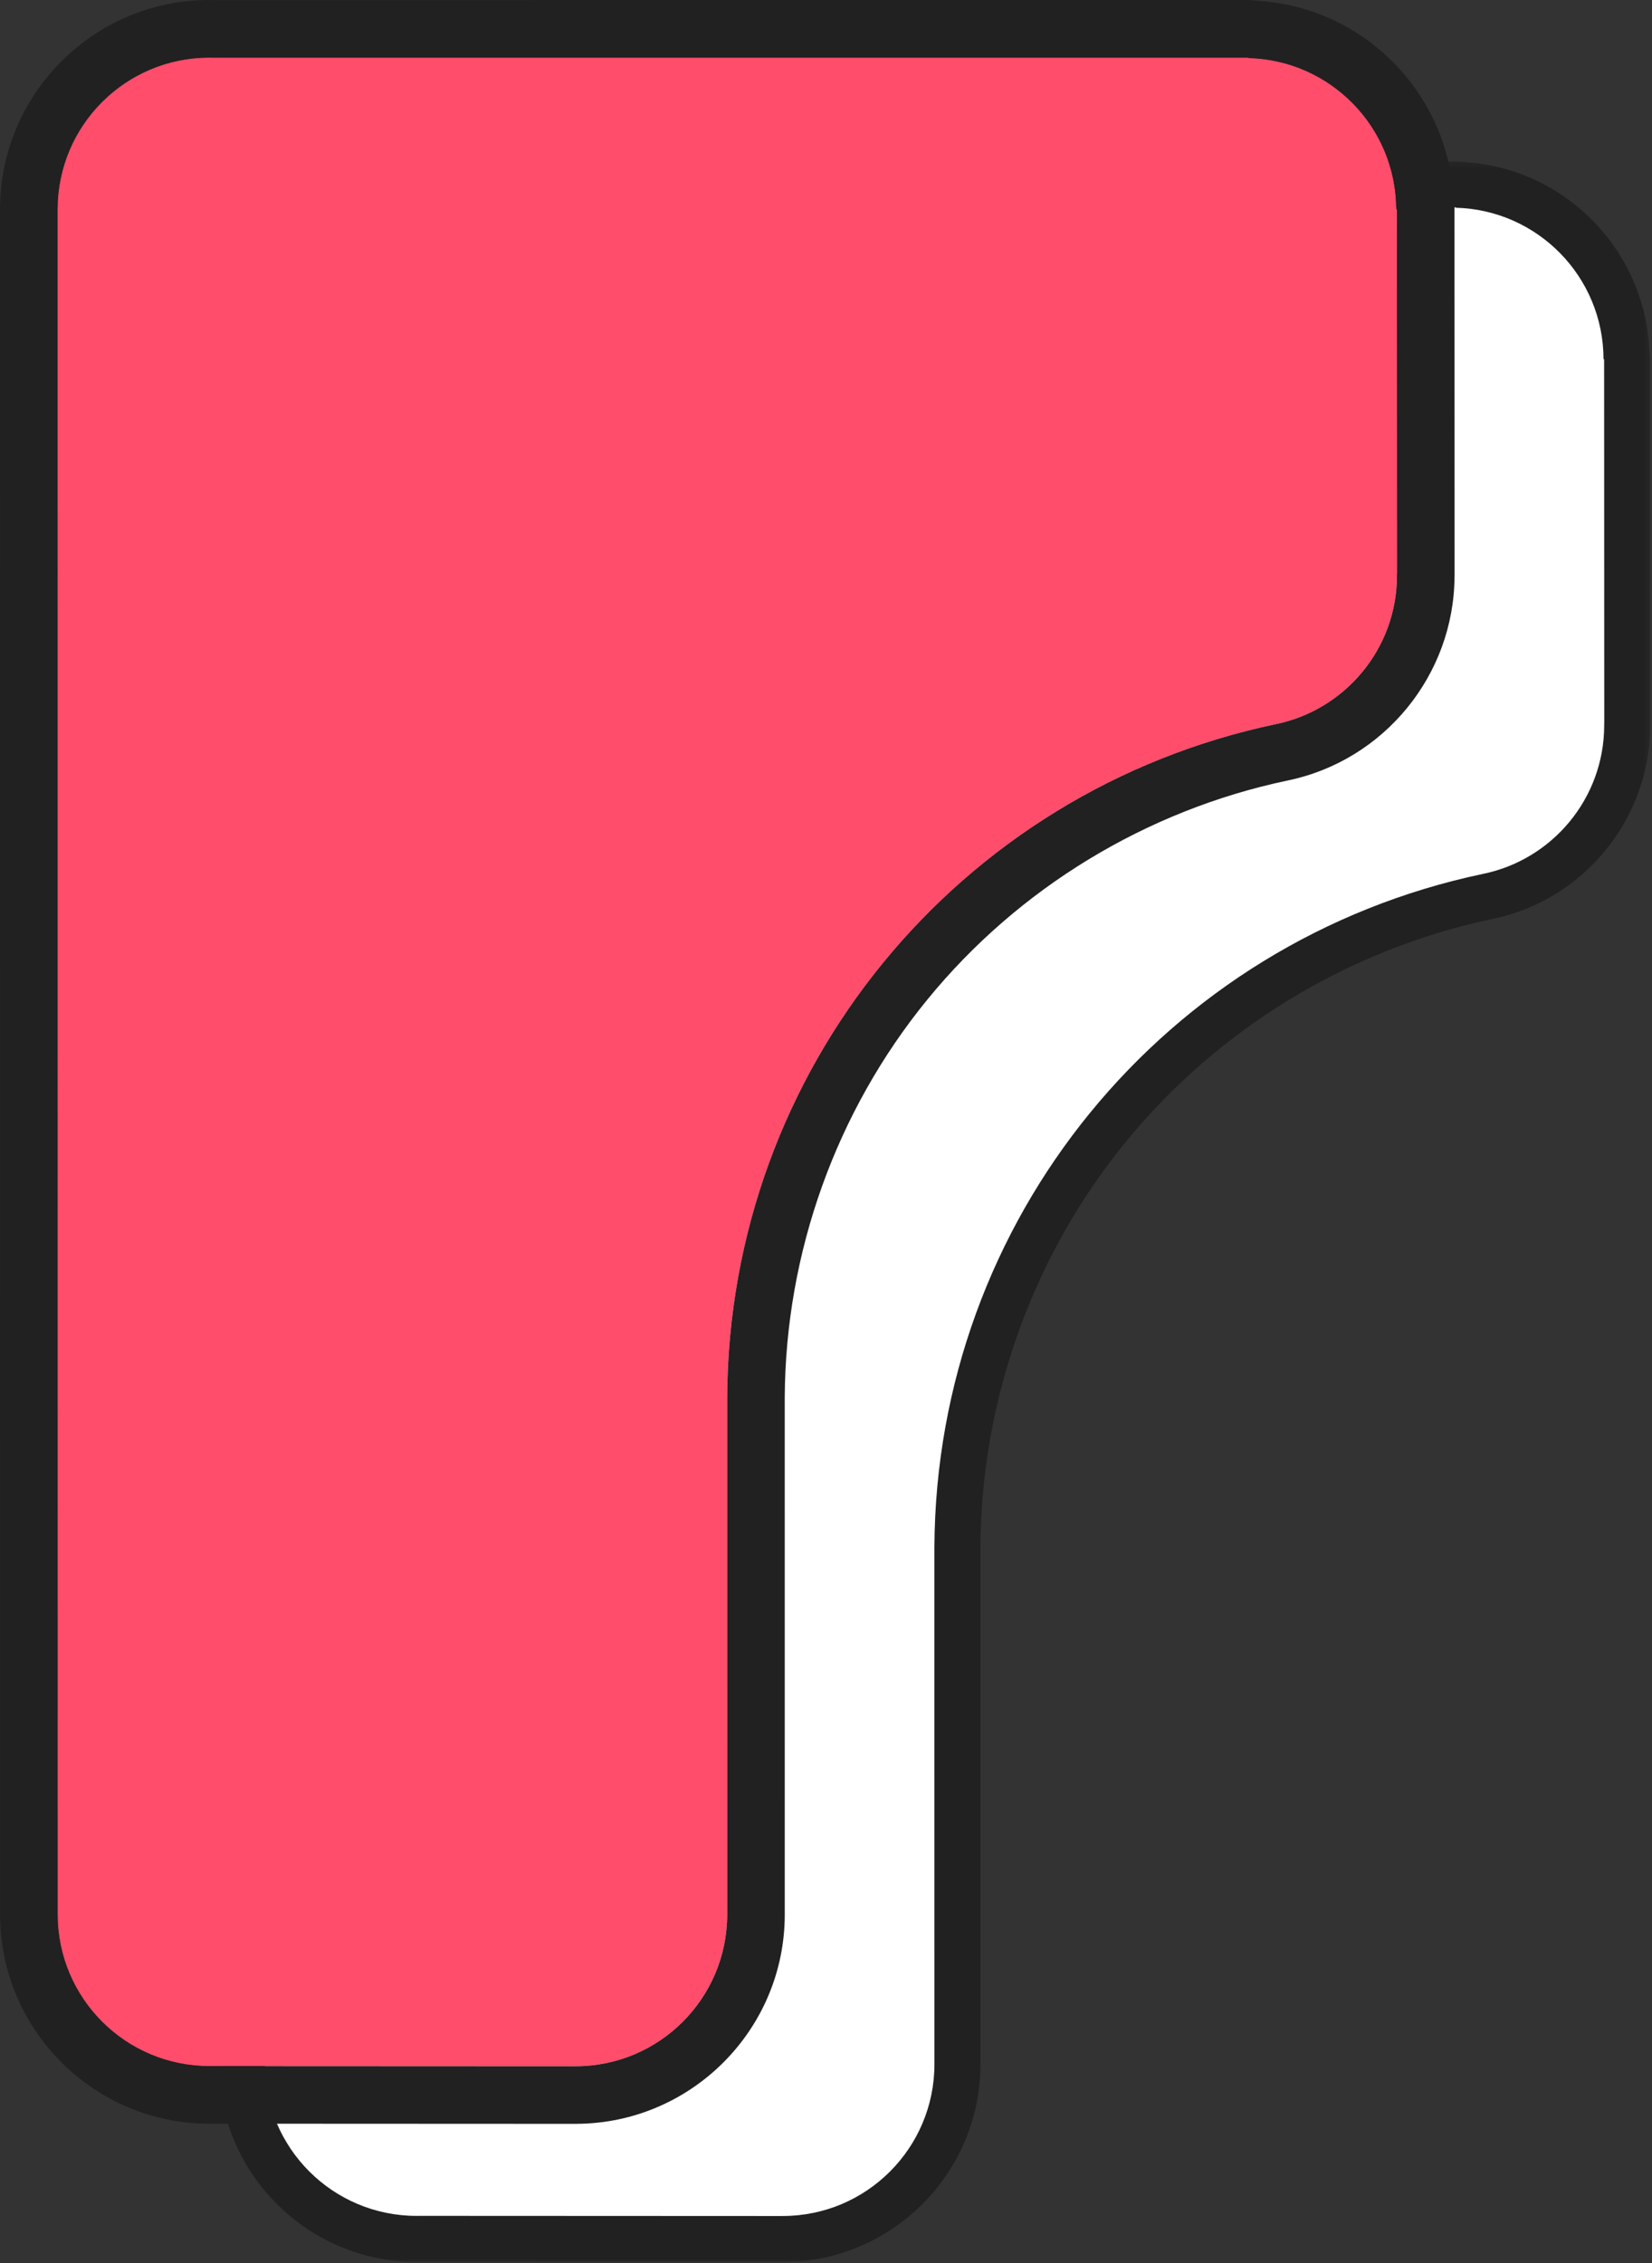
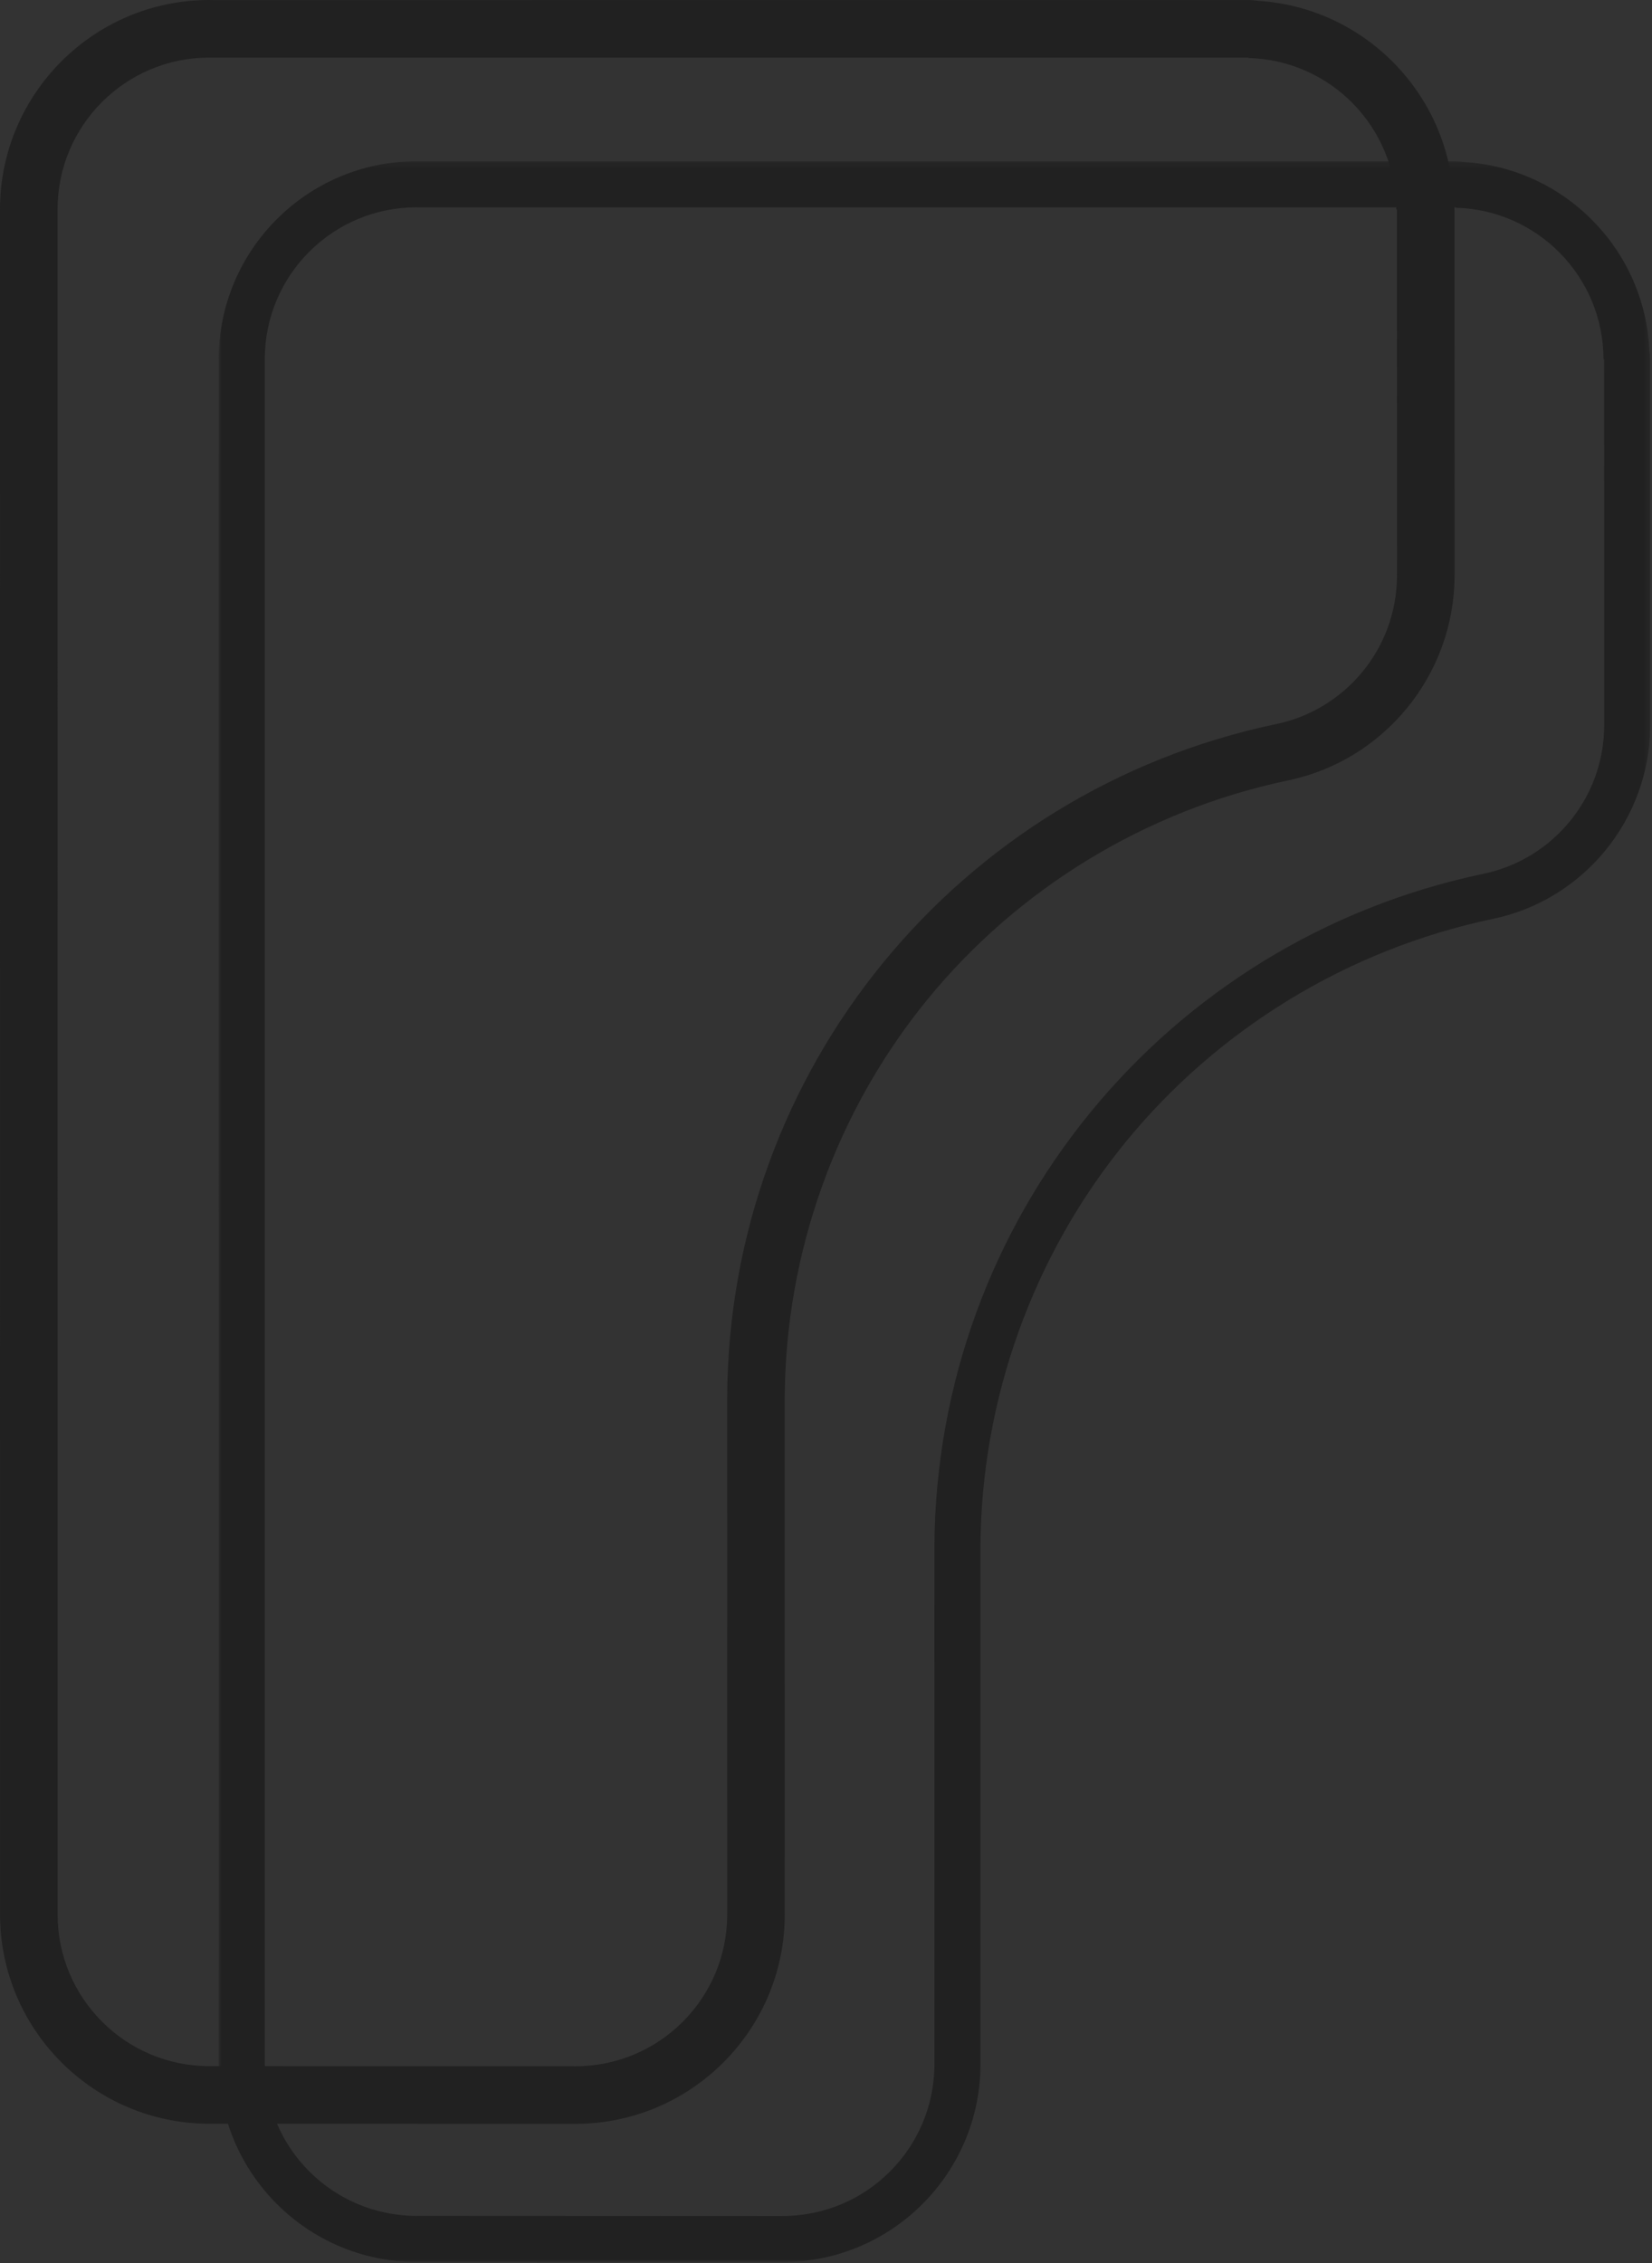
<svg xmlns="http://www.w3.org/2000/svg" xmlns:xlink="http://www.w3.org/1999/xlink" width="287px" height="393px" viewBox="0 0 287 393" version="1.1">
  <rect x="0" y="0" width="287" height="393" fill="#333333" stroke="none" />
  <title>Group 10</title>
  <desc>Created with Sketch.</desc>
  <defs>
    <polygon id="path-1" points="0 0.2 248.704 0.2 248.704 365 0 365" />
  </defs>
  <g id="Page-1" stroke="none" stroke-width="1" fill="none" fill-rule="evenodd">
    <g id="Group-10">
      <g id="Group-3" transform="translate(38, 27.8)">
        <mask id="mask-2" fill="white">
          <use xlink:href="#path-1" />
        </mask>
        <g id="Clip-2" />
        <path d="M34.358,0.2 C15.413,0.2 0,15.613 0,34.558 L0.008,330.558 C0.008,330.568 0.008,330.578 0.008,330.589 C0.008,330.599 0.008,330.608 0.008,330.618 C0.008,349.564 15.421,364.977 34.366,364.977 C34.477,364.977 34.588,364.975 34.698,364.971 L97.882,365 L97.885,365 C97.976,365 98.066,364.998 98.156,364.995 C117.019,364.898 132.336,349.522 132.336,330.637 C132.336,330.629 132.336,330.62 132.336,330.612 C132.336,330.602 132.336,330.592 132.336,330.583 L132.332,240.825 C132.46,215.247 141.422,190.257 157.566,170.499 C173.665,150.798 196.269,137.051 221.217,131.79 C221.255,131.782 221.293,131.774 221.33,131.765 C237.145,128.491 248.617,114.455 248.693,98.284 C248.7,98.149 248.704,98.013 248.704,97.877 L248.681,34.57 C248.681,34.06 248.633,33.561 248.542,33.078 C248.17,24.621 244.738,16.689 238.786,10.603 C232.776,4.458 224.826,0.836 216.291,0.328 C215.837,0.249 215.375,0.208 214.908,0.208 L34.97,0.213 L34.934,0.212 C34.743,0.205 34.551,0.2 34.358,0.2 M34.358,8.2 C34.527,8.2 34.694,8.21 34.862,8.213 L214.908,8.208 L214.908,8.275 C229.131,8.642 240.552,20.267 240.575,34.573 L240.681,34.573 L240.704,97.88 L240.687,97.88 C240.688,97.961 240.694,98.042 240.694,98.123 C240.694,110.889 231.617,121.534 219.566,123.961 L219.566,123.962 C164.408,135.593 124.616,183.977 124.332,240.825 L124.336,330.583 L124.334,330.583 C124.334,330.601 124.336,330.619 124.336,330.637 C124.336,345.195 112.535,356.996 97.977,356.996 C97.947,356.996 97.916,356.993 97.885,356.993 L97.885,357 L34.586,356.971 C34.513,356.972 34.44,356.977 34.366,356.977 C19.809,356.977 8.008,345.176 8.008,330.618 C8.008,330.598 8.009,330.578 8.009,330.558 L8.008,330.558 L8,34.558 C8,20.001 19.801,8.2 34.358,8.2" id="Fill-1" fill="#212121" mask="url(#mask-2)" />
      </g>
-       <path d="M278.681,62.373 L278.575,62.373 C278.552,48.067 267.131,36.442 252.908,36.075 L252.908,36.008 L72.862,36.013 C72.694,36.01 72.527,36 72.358,36 C57.801,36 46,47.801 46,62.358 L46.008,358.358 L46.009,358.358 C46.009,358.378 46.008,358.398 46.008,358.418 C46.008,372.976 57.809,384.777 72.366,384.777 C72.44,384.777 72.513,384.772 72.586,384.771 L135.885,384.8 L135.885,384.793 C135.916,384.793 135.947,384.796 135.977,384.796 C150.535,384.796 162.336,372.995 162.336,358.437 C162.336,358.419 162.334,358.401 162.334,358.383 L162.336,358.383 L162.332,268.625 C162.616,211.777 202.408,163.393 257.566,151.762 L257.566,151.761 C269.618,149.334 278.694,138.689 278.694,125.923 C278.694,125.842 278.688,125.761 278.688,125.68 L278.704,125.68 L278.681,62.373 Z" id="Fill-4" fill="#FFFFFF" />
-       <path d="M242.704,99.68 L242.681,36.373 L242.576,36.373 C242.553,22.067 231.132,10.442 216.909,10.076 L216.909,10.008 L36.862,10.013 C36.694,10.01 36.527,10 36.358,10 C21.801,10 10,21.801 10,36.359 L10.008,332.358 L10.01,332.358 C10.01,332.379 10.008,332.398 10.008,332.419 C10.008,346.976 21.809,358.777 36.366,358.777 C36.44,358.777 36.513,358.772 36.587,358.771 L99.886,358.8 L99.886,358.794 C99.917,358.794 99.947,358.796 99.978,358.796 C114.535,358.796 126.336,346.995 126.336,332.438 C126.336,332.419 126.335,332.401 126.335,332.383 L126.336,332.383 L126.333,242.623 C126.618,185.776 166.409,137.393 221.567,125.763 L221.567,125.761 C233.618,123.334 242.694,112.69 242.694,99.924 C242.694,99.842 242.689,99.762 242.688,99.68 L242.704,99.68 Z" id="Fill-6" fill="#FF4D6B" />
      <path d="M36.358,0 C16.31,0 0,16.31 0,36.358 L0.008,332.358 C0.008,332.368 0.008,332.379 0.008,332.389 C0.008,332.399 0.008,332.409 0.008,332.418 C0.008,352.466 16.318,368.777 36.366,368.777 C36.487,368.777 36.607,368.775 36.727,368.771 L99.881,368.8 L99.885,368.8 C99.99,368.8 100.093,368.798 100.197,368.795 C120.144,368.676 136.336,352.412 136.336,332.437 C136.336,332.429 136.336,332.42 136.336,332.411 C136.336,332.402 136.336,332.392 136.336,332.383 L136.332,242.65 C136.463,217.496 145.264,192.963 161.115,173.565 C176.926,154.215 199.127,140.714 223.629,135.547 C223.669,135.539 223.709,135.53 223.749,135.521 C240.463,132.053 252.592,117.226 252.693,100.138 C252.7,99.984 252.704,99.831 252.704,99.676 L252.681,36.37 C252.681,35.784 252.63,35.209 252.533,34.651 C252.109,25.753 248.482,17.412 242.216,11.005 C235.881,4.528 227.51,0.7 218.518,0.138 C217.989,0.052 217.451,0.008 216.908,0.008 L37.004,0.013 C36.789,0.005 36.574,0 36.358,0 M36.358,10 C36.527,10 36.694,10.01 36.862,10.013 L216.908,10.008 L216.908,10.075 C231.131,10.442 242.552,22.067 242.575,36.373 L242.681,36.373 L242.704,99.68 L242.687,99.68 C242.688,99.761 242.694,99.842 242.694,99.923 C242.694,112.689 233.617,123.334 221.566,125.761 L221.566,125.762 C166.408,137.393 126.616,185.777 126.332,242.625 L126.336,332.383 L126.334,332.383 C126.334,332.401 126.336,332.419 126.336,332.437 C126.336,346.995 114.535,358.796 99.977,358.796 C99.947,358.796 99.916,358.793 99.885,358.793 L99.885,358.8 L36.586,358.771 C36.513,358.772 36.44,358.777 36.366,358.777 C21.809,358.777 10.008,346.976 10.008,332.418 C10.008,332.398 10.009,332.378 10.009,332.358 L10.008,332.358 L10,36.358 C10,21.801 21.801,10 36.358,10" id="Fill-8" fill="#212121" />
    </g>
  </g>
</svg>